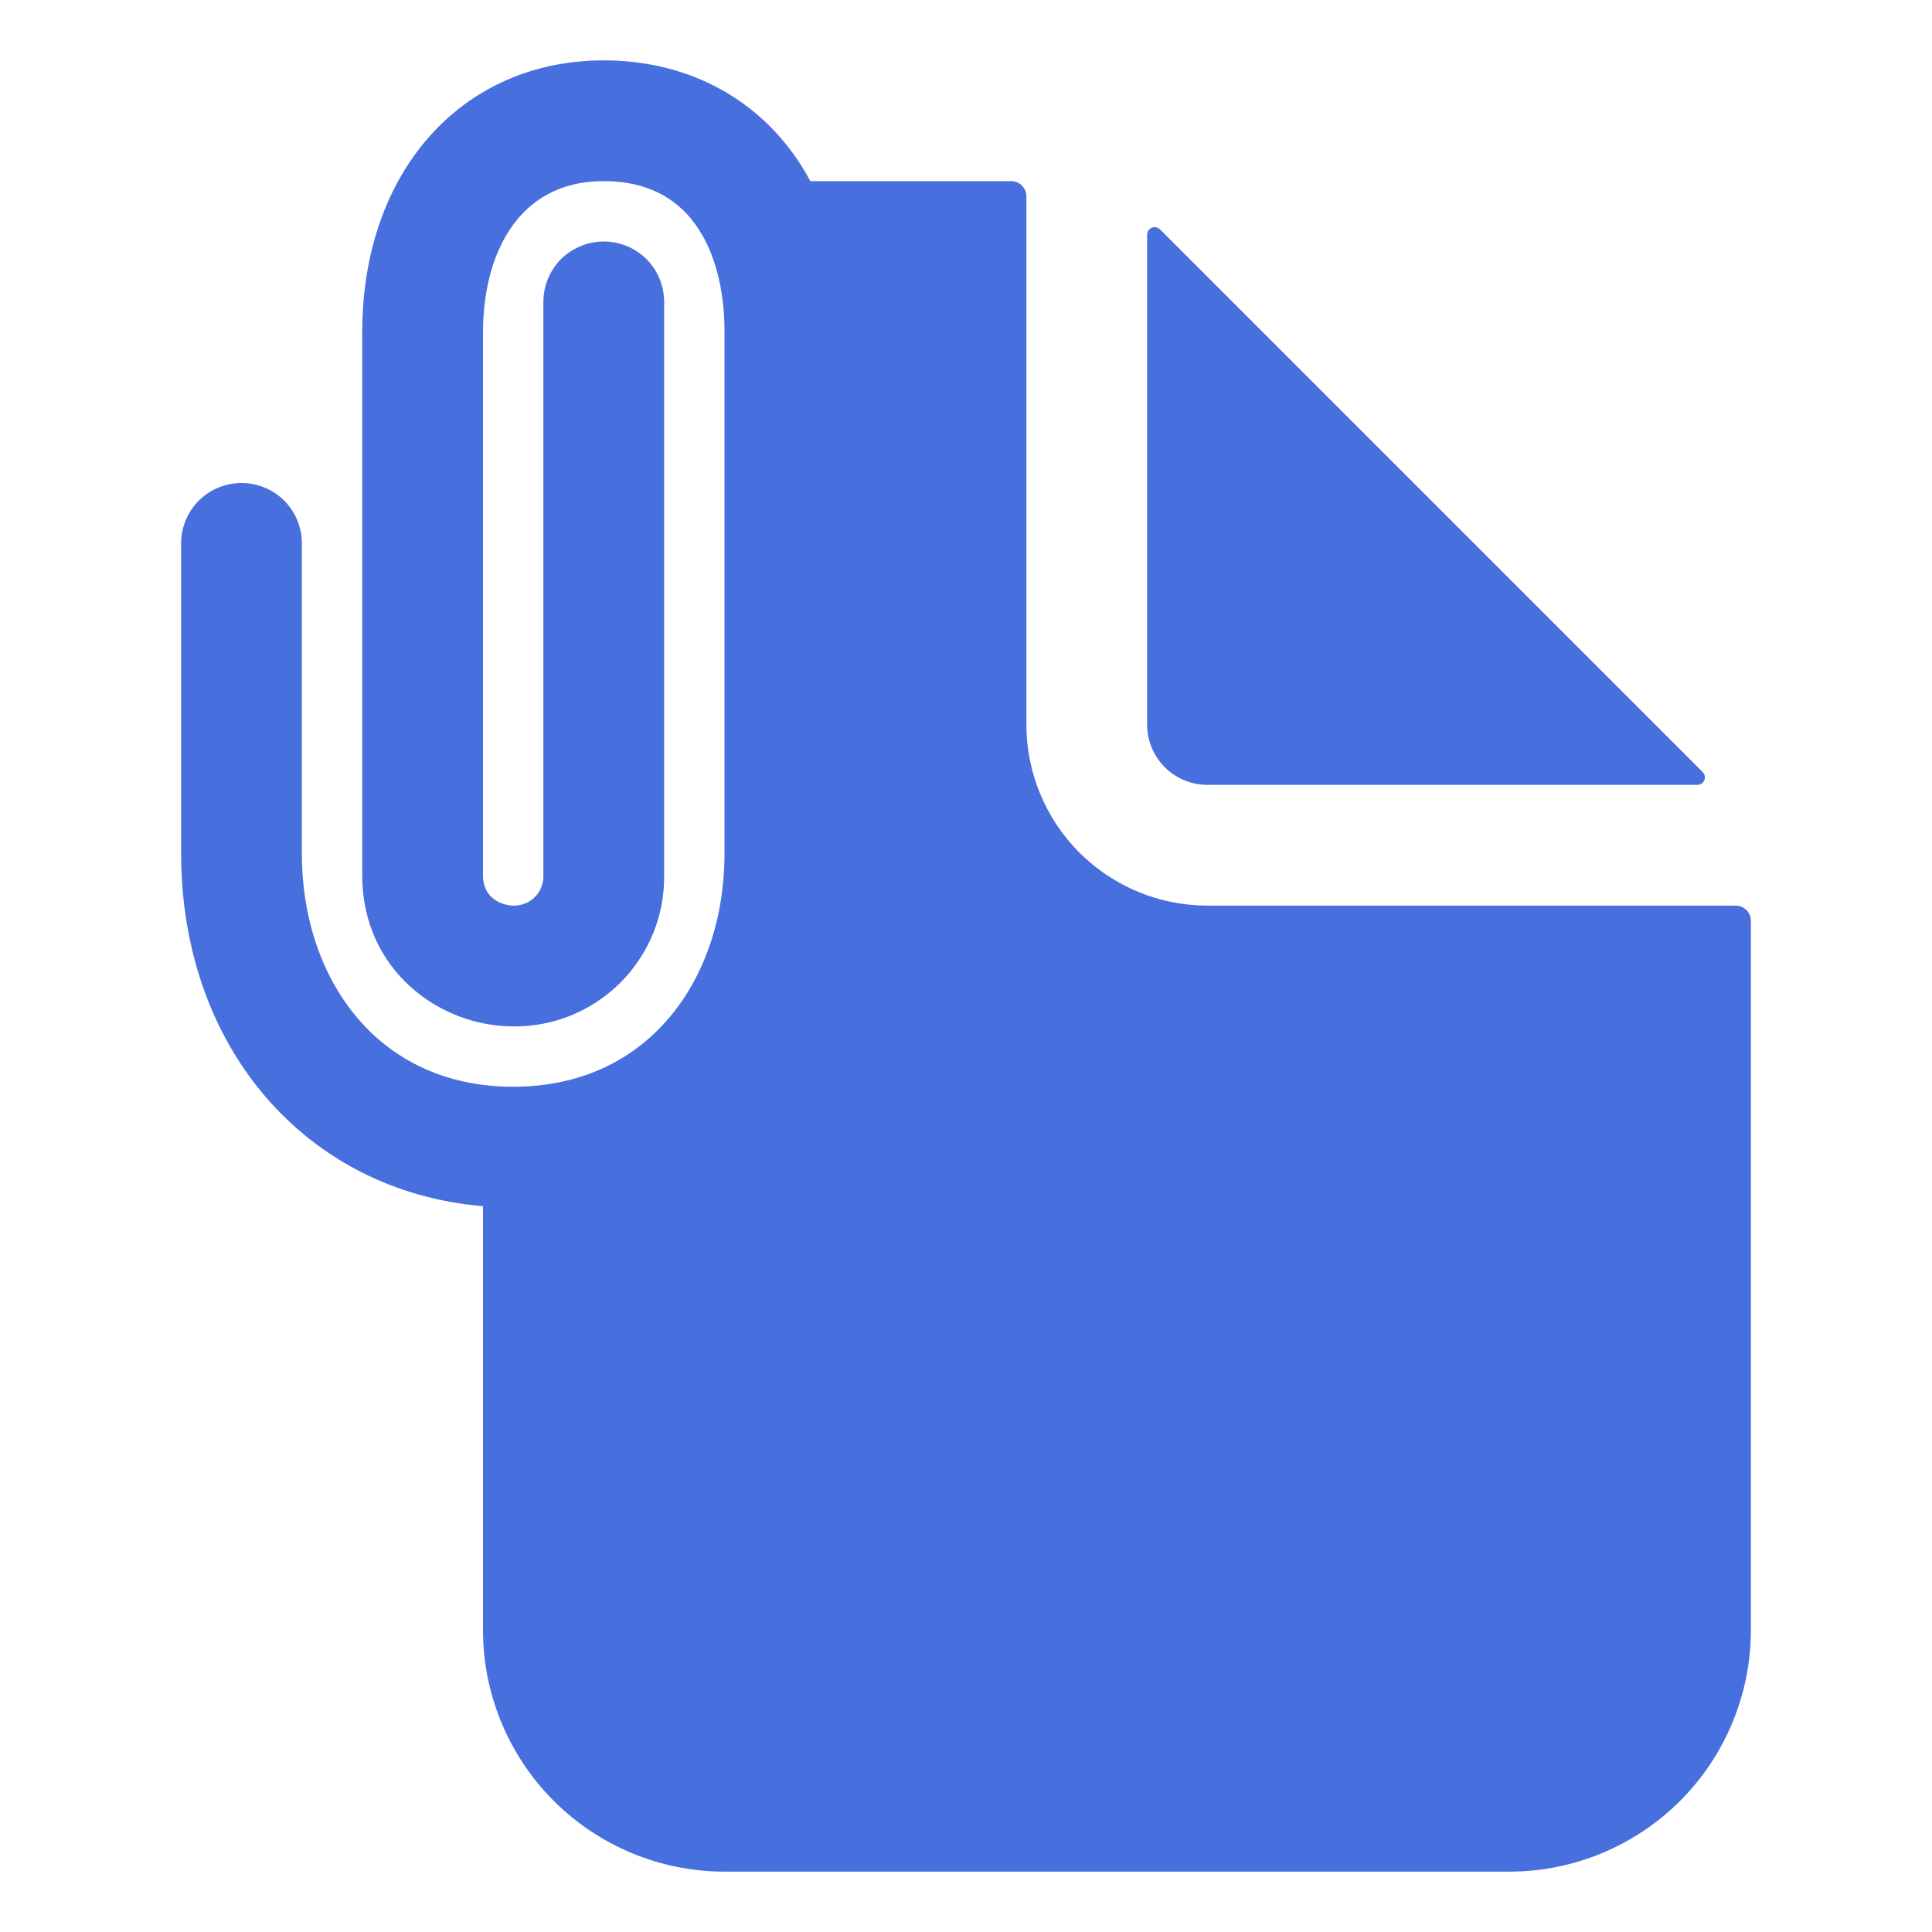
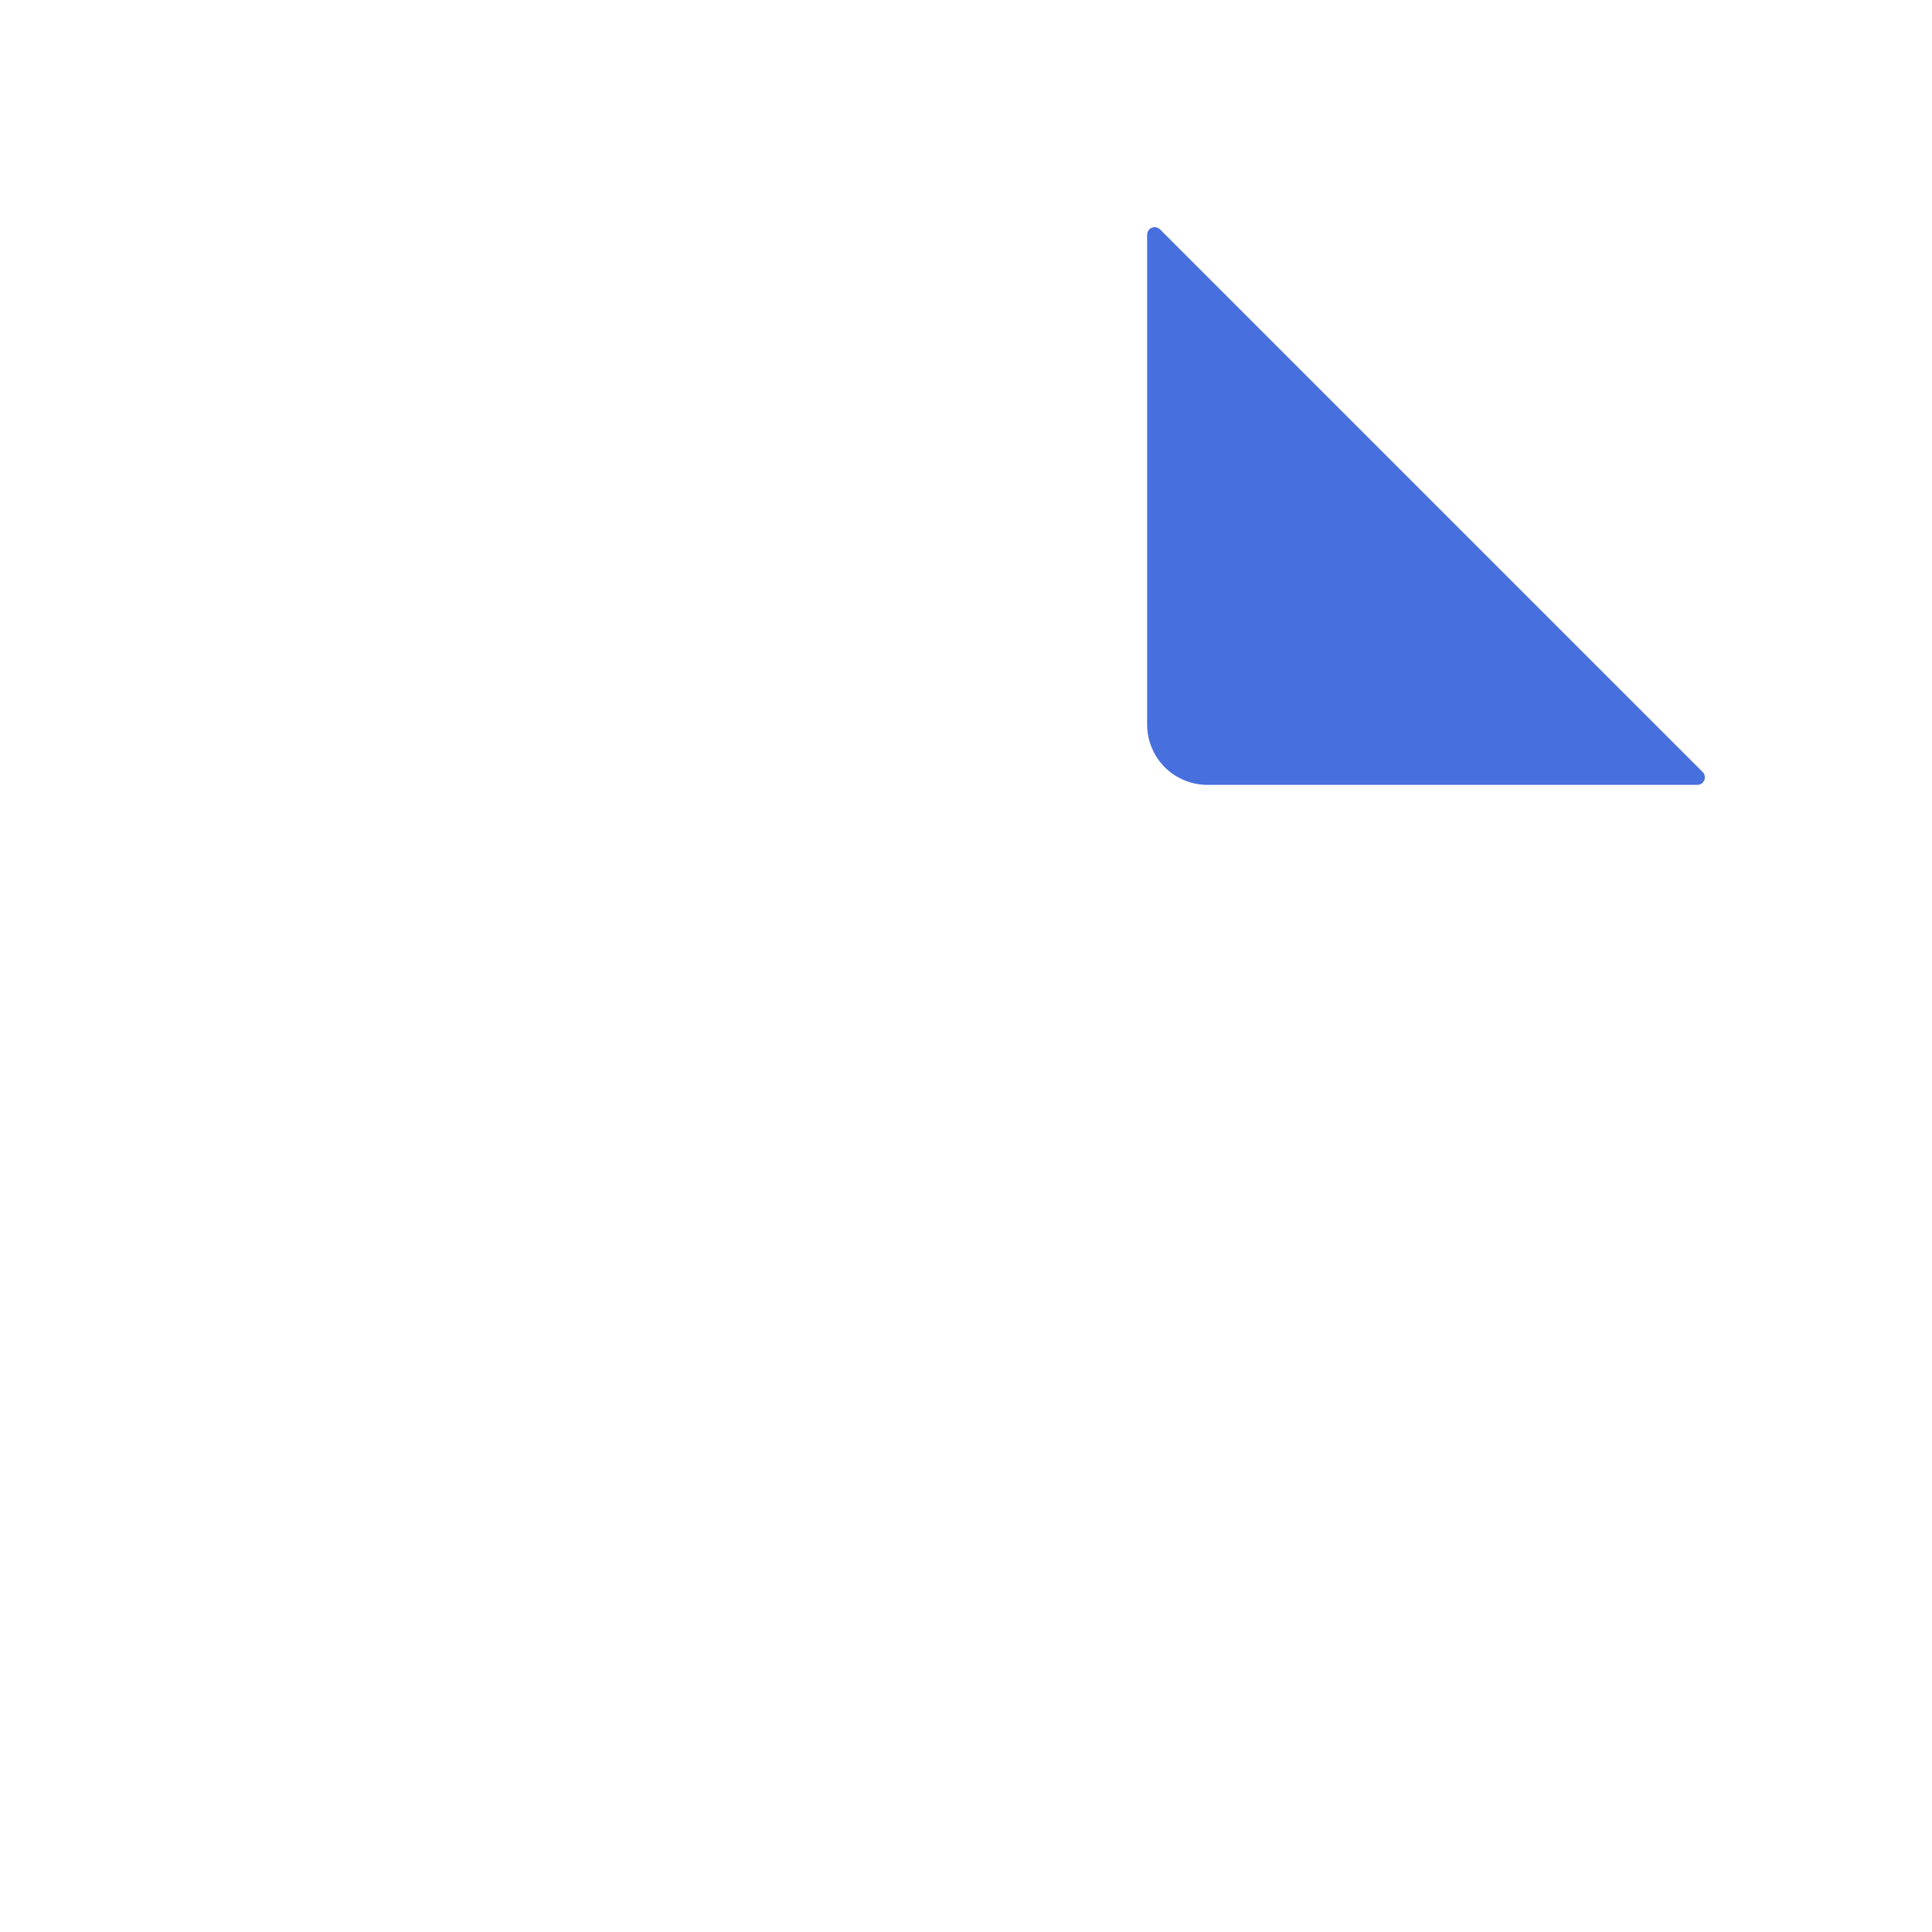
<svg xmlns="http://www.w3.org/2000/svg" width="16" height="16" viewBox="0 0 16 16" fill="none">
  <g clip-path="url(#clip0_3270_2322)">
-     <path d="M14.375 7.5H10C9.602 7.5 9.221 7.342 8.939 7.061C8.658 6.779 8.5 6.398 8.5 6V1.625C8.5 1.592 8.487 1.56 8.463 1.537C8.44 1.513 8.408 1.5 8.375 1.5H6.711C6.653 1.392 6.585 1.289 6.508 1.193C6.147 0.746 5.612 0.5 5 0.5C3.822 0.5 3 1.425 3 2.75V7.25C3 8.031 3.636 8.5 4.25 8.5C4.415 8.502 4.578 8.471 4.73 8.409C4.883 8.346 5.021 8.254 5.138 8.138C5.254 8.021 5.346 7.883 5.409 7.73C5.471 7.578 5.502 7.415 5.5 7.25V2.5C5.5 2.367 5.447 2.24 5.354 2.146C5.26 2.053 5.133 2 5 2C4.867 2 4.74 2.053 4.646 2.146C4.553 2.24 4.5 2.367 4.5 2.5V7.25C4.501 7.283 4.495 7.316 4.483 7.347C4.471 7.378 4.453 7.406 4.429 7.429C4.406 7.453 4.378 7.471 4.347 7.483C4.316 7.495 4.283 7.501 4.25 7.5C4.18 7.5 4 7.455 4 7.25V2.75C4 2.146 4.263 1.5 5 1.5C5.928 1.5 6 2.442 6 2.731V7.067C6 7.612 5.829 8.105 5.518 8.456C5.203 8.812 4.765 9 4.25 9C3.735 9 3.297 8.812 2.982 8.456C2.671 8.105 2.5 7.612 2.5 7.067V4.5C2.5 4.367 2.447 4.24 2.354 4.146C2.26 4.053 2.133 4 2 4C1.867 4 1.74 4.053 1.646 4.146C1.553 4.24 1.5 4.367 1.5 4.5V7.067C1.5 8.676 2.537 9.867 4 9.989V13.5C4 14.03 4.211 14.539 4.586 14.914C4.961 15.289 5.47 15.5 6 15.5H12.5C13.03 15.5 13.539 15.289 13.914 14.914C14.289 14.539 14.5 14.03 14.5 13.5V7.625C14.5 7.592 14.487 7.56 14.463 7.537C14.44 7.513 14.408 7.5 14.375 7.5Z" fill="#476FDE" />
    <path d="M10 6.5H14.057C14.069 6.5 14.081 6.496 14.091 6.49C14.101 6.483 14.109 6.473 14.114 6.462C14.119 6.45 14.12 6.438 14.118 6.426C14.115 6.413 14.109 6.402 14.101 6.394L9.607 1.9C9.598 1.891 9.587 1.885 9.575 1.883C9.563 1.88 9.55 1.881 9.539 1.886C9.527 1.891 9.517 1.899 9.511 1.909C9.504 1.919 9.5 1.931 9.5 1.944V6C9.5 6.133 9.553 6.26 9.646 6.354C9.74 6.447 9.867 6.5 10 6.5Z" fill="#476FDE" />
  </g>
  <defs>
    <clipPath id="clip0_3270_2322">
      <rect width="16" height="16" fill="white" />
    </clipPath>
  </defs>
</svg>